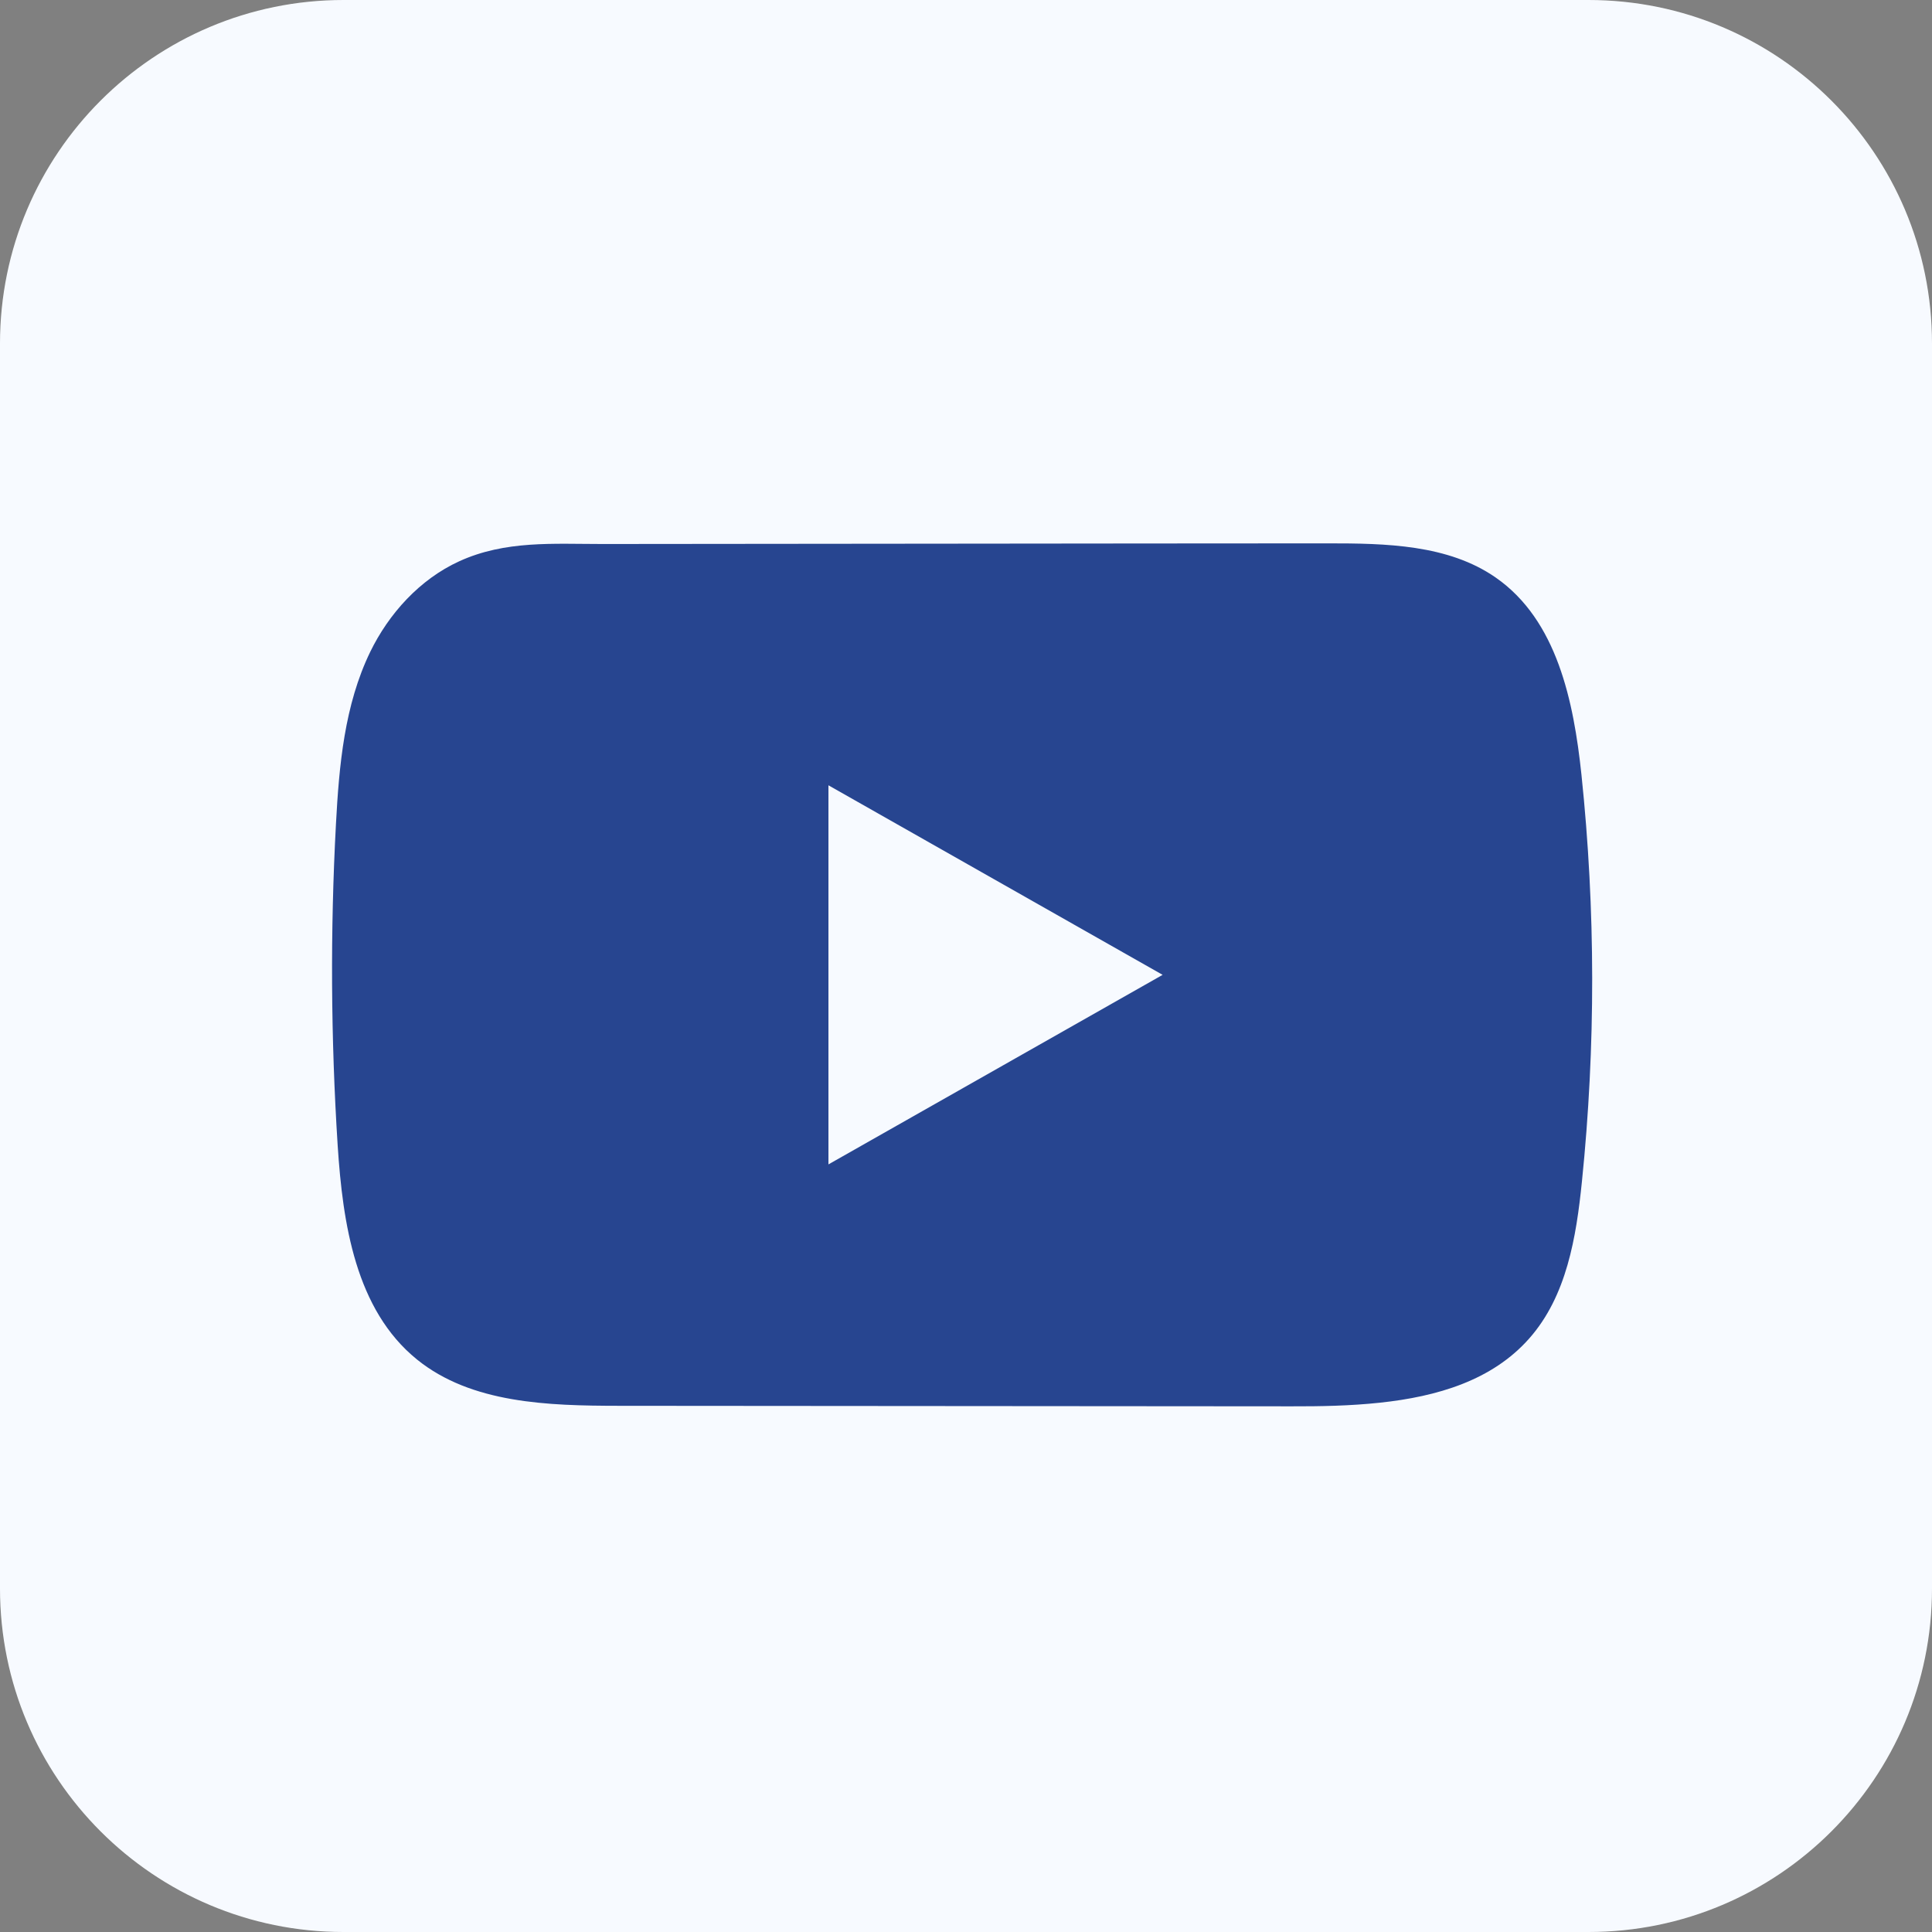
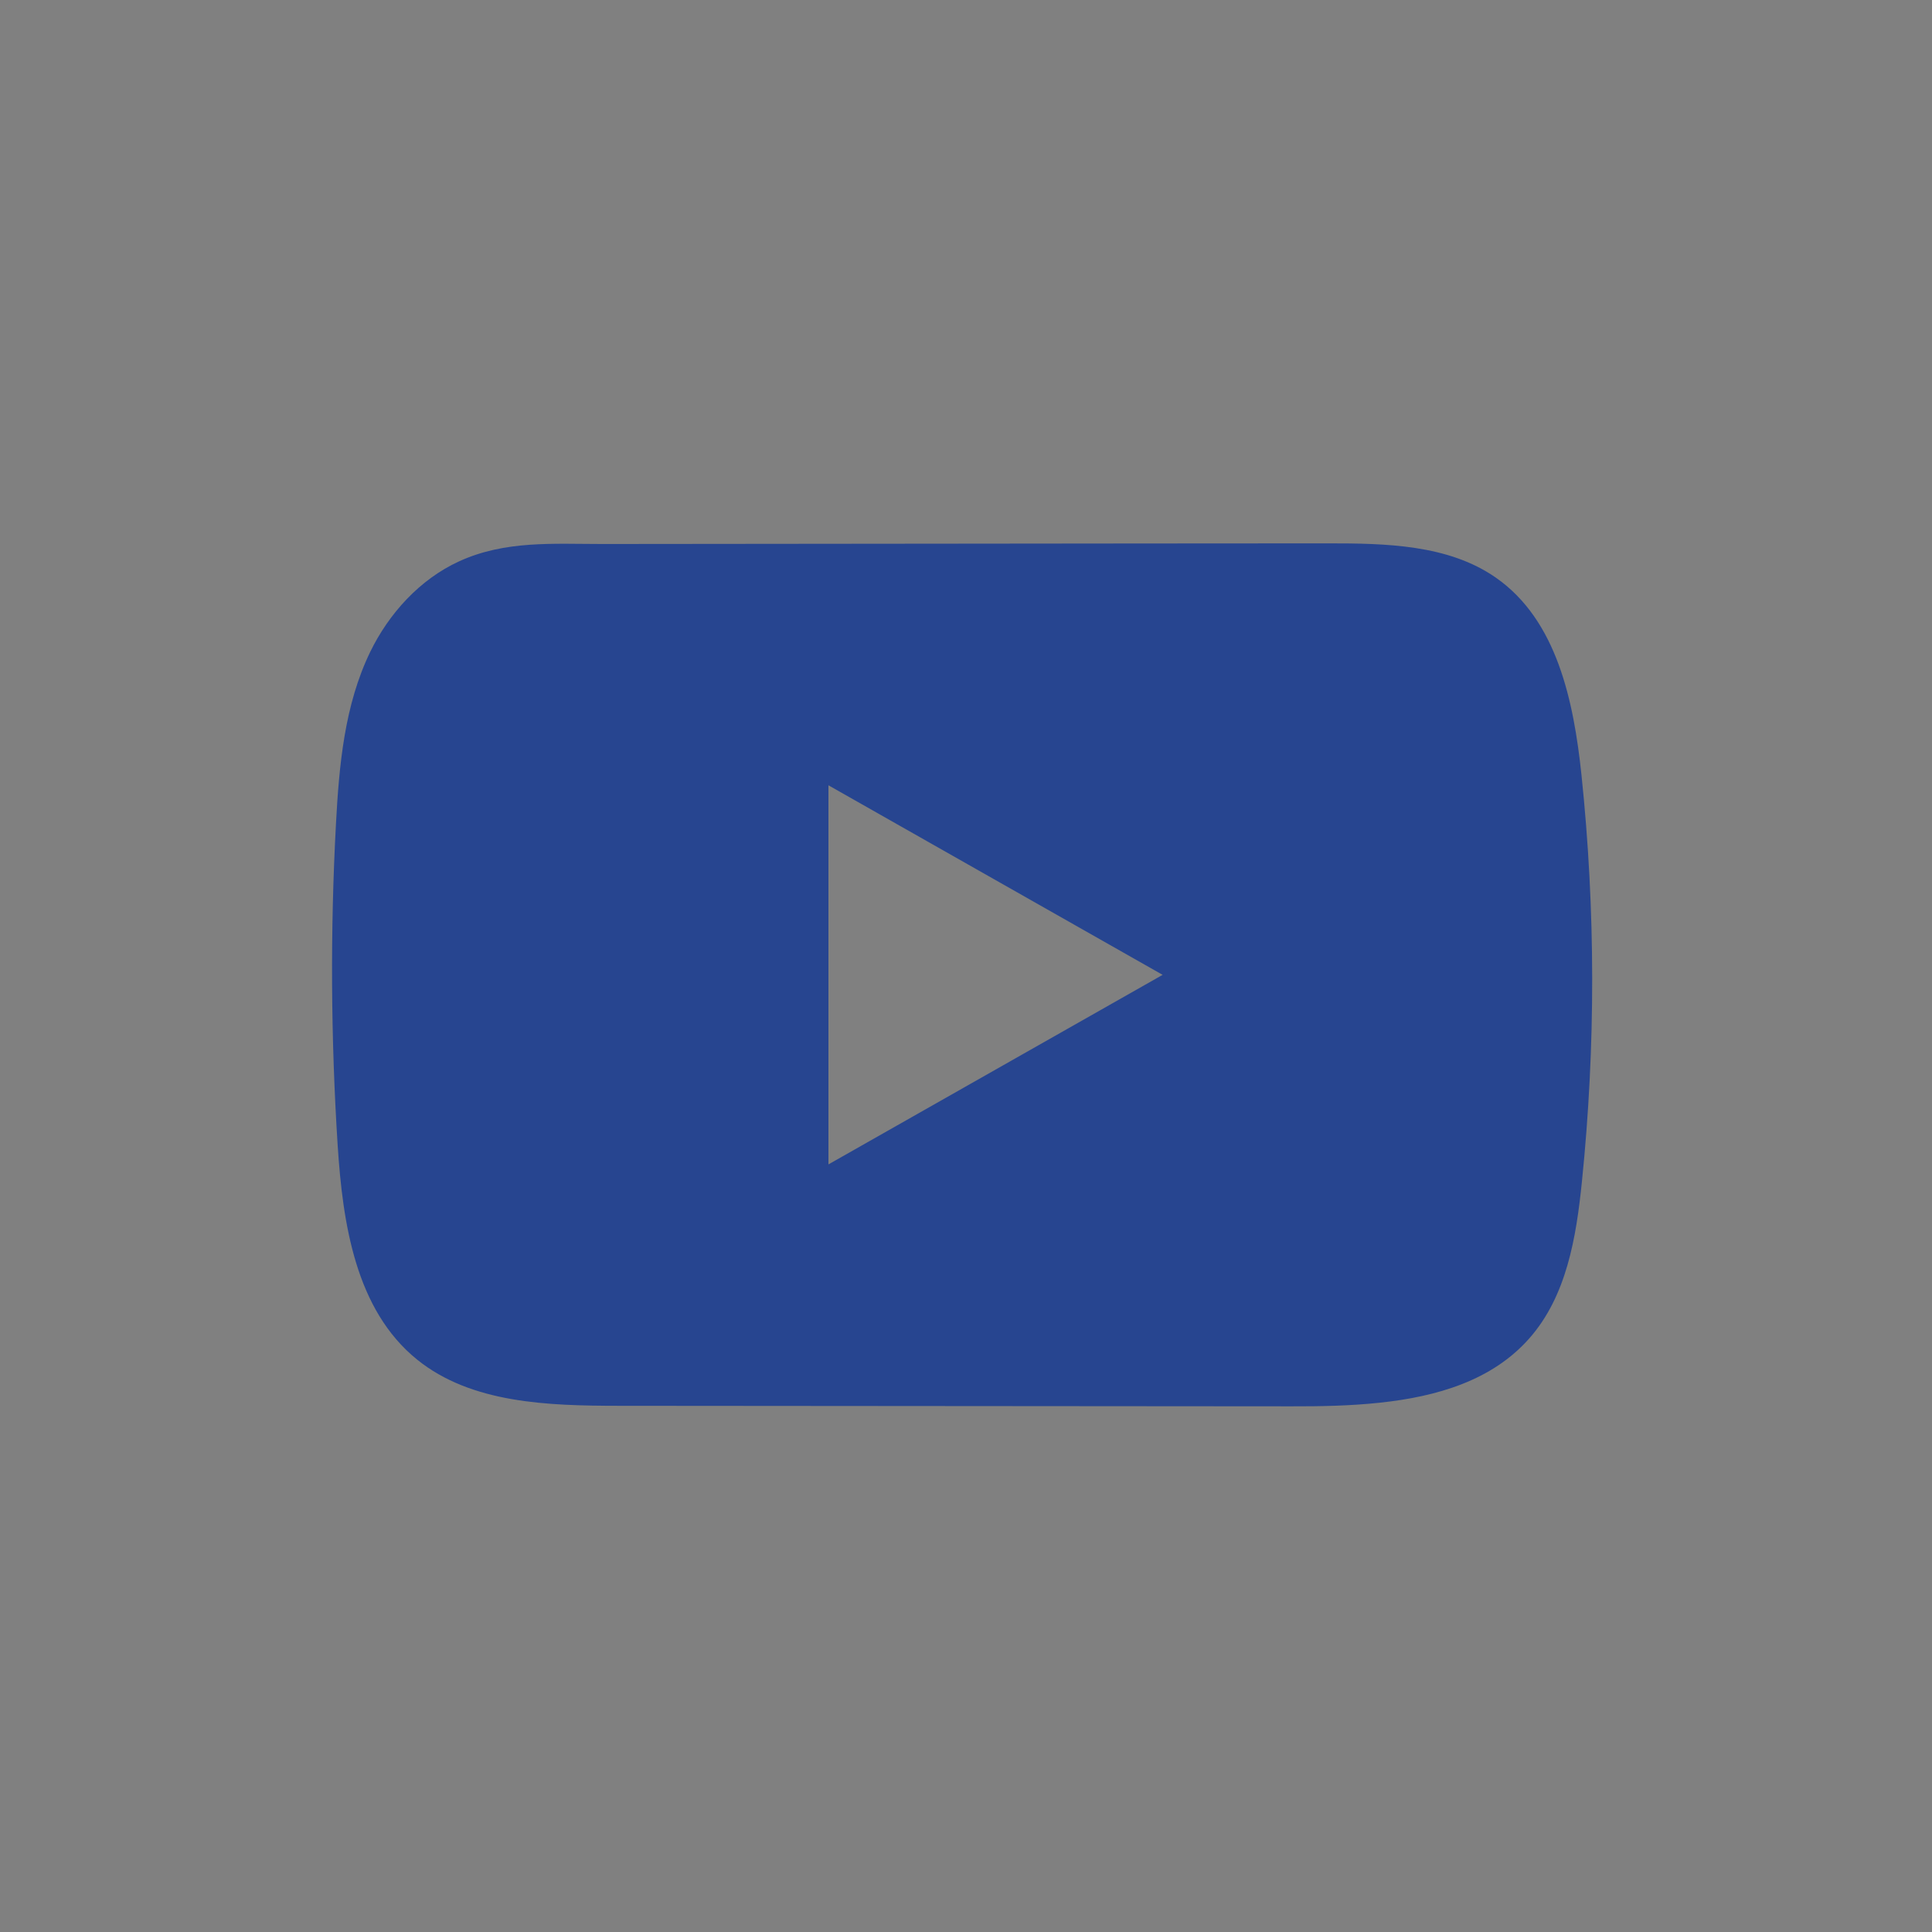
<svg xmlns="http://www.w3.org/2000/svg" width="45" height="45" viewBox="0 0 45 45" fill="none">
  <rect x="0" y="0" width="45" height="45" fill="#808080" stroke="none" />
-   <path d="M0 8C0 3.582 3.582 0 8 0H37C41.418 0 45 3.582 45 8V37C45 41.418 41.418 45 37 45H8C3.582 45 0 41.418 0 37V8Z" fill="#F7FAFF" />
  <path d="M36.835 18.044C36.654 16.335 36.267 14.446 34.839 13.453C33.733 12.683 32.279 12.655 30.922 12.656C28.054 12.656 25.184 12.661 22.315 12.663C19.556 12.666 16.797 12.667 14.038 12.671C12.886 12.671 11.766 12.584 10.695 13.074C9.776 13.494 9.056 14.294 8.623 15.184C8.023 16.422 7.898 17.825 7.825 19.194C7.691 21.687 7.706 24.187 7.865 26.679C7.983 28.497 8.281 30.506 9.712 31.665C10.98 32.691 12.77 32.742 14.415 32.744C19.637 32.748 24.86 32.753 30.084 32.756C30.753 32.758 31.452 32.745 32.135 32.672C33.477 32.53 34.757 32.152 35.619 31.175C36.49 30.19 36.714 28.819 36.846 27.521C37.168 24.372 37.165 21.192 36.835 18.044ZM19.296 27.121V18.291L27.08 22.706L19.296 27.121Z" fill="#274590" />
</svg>